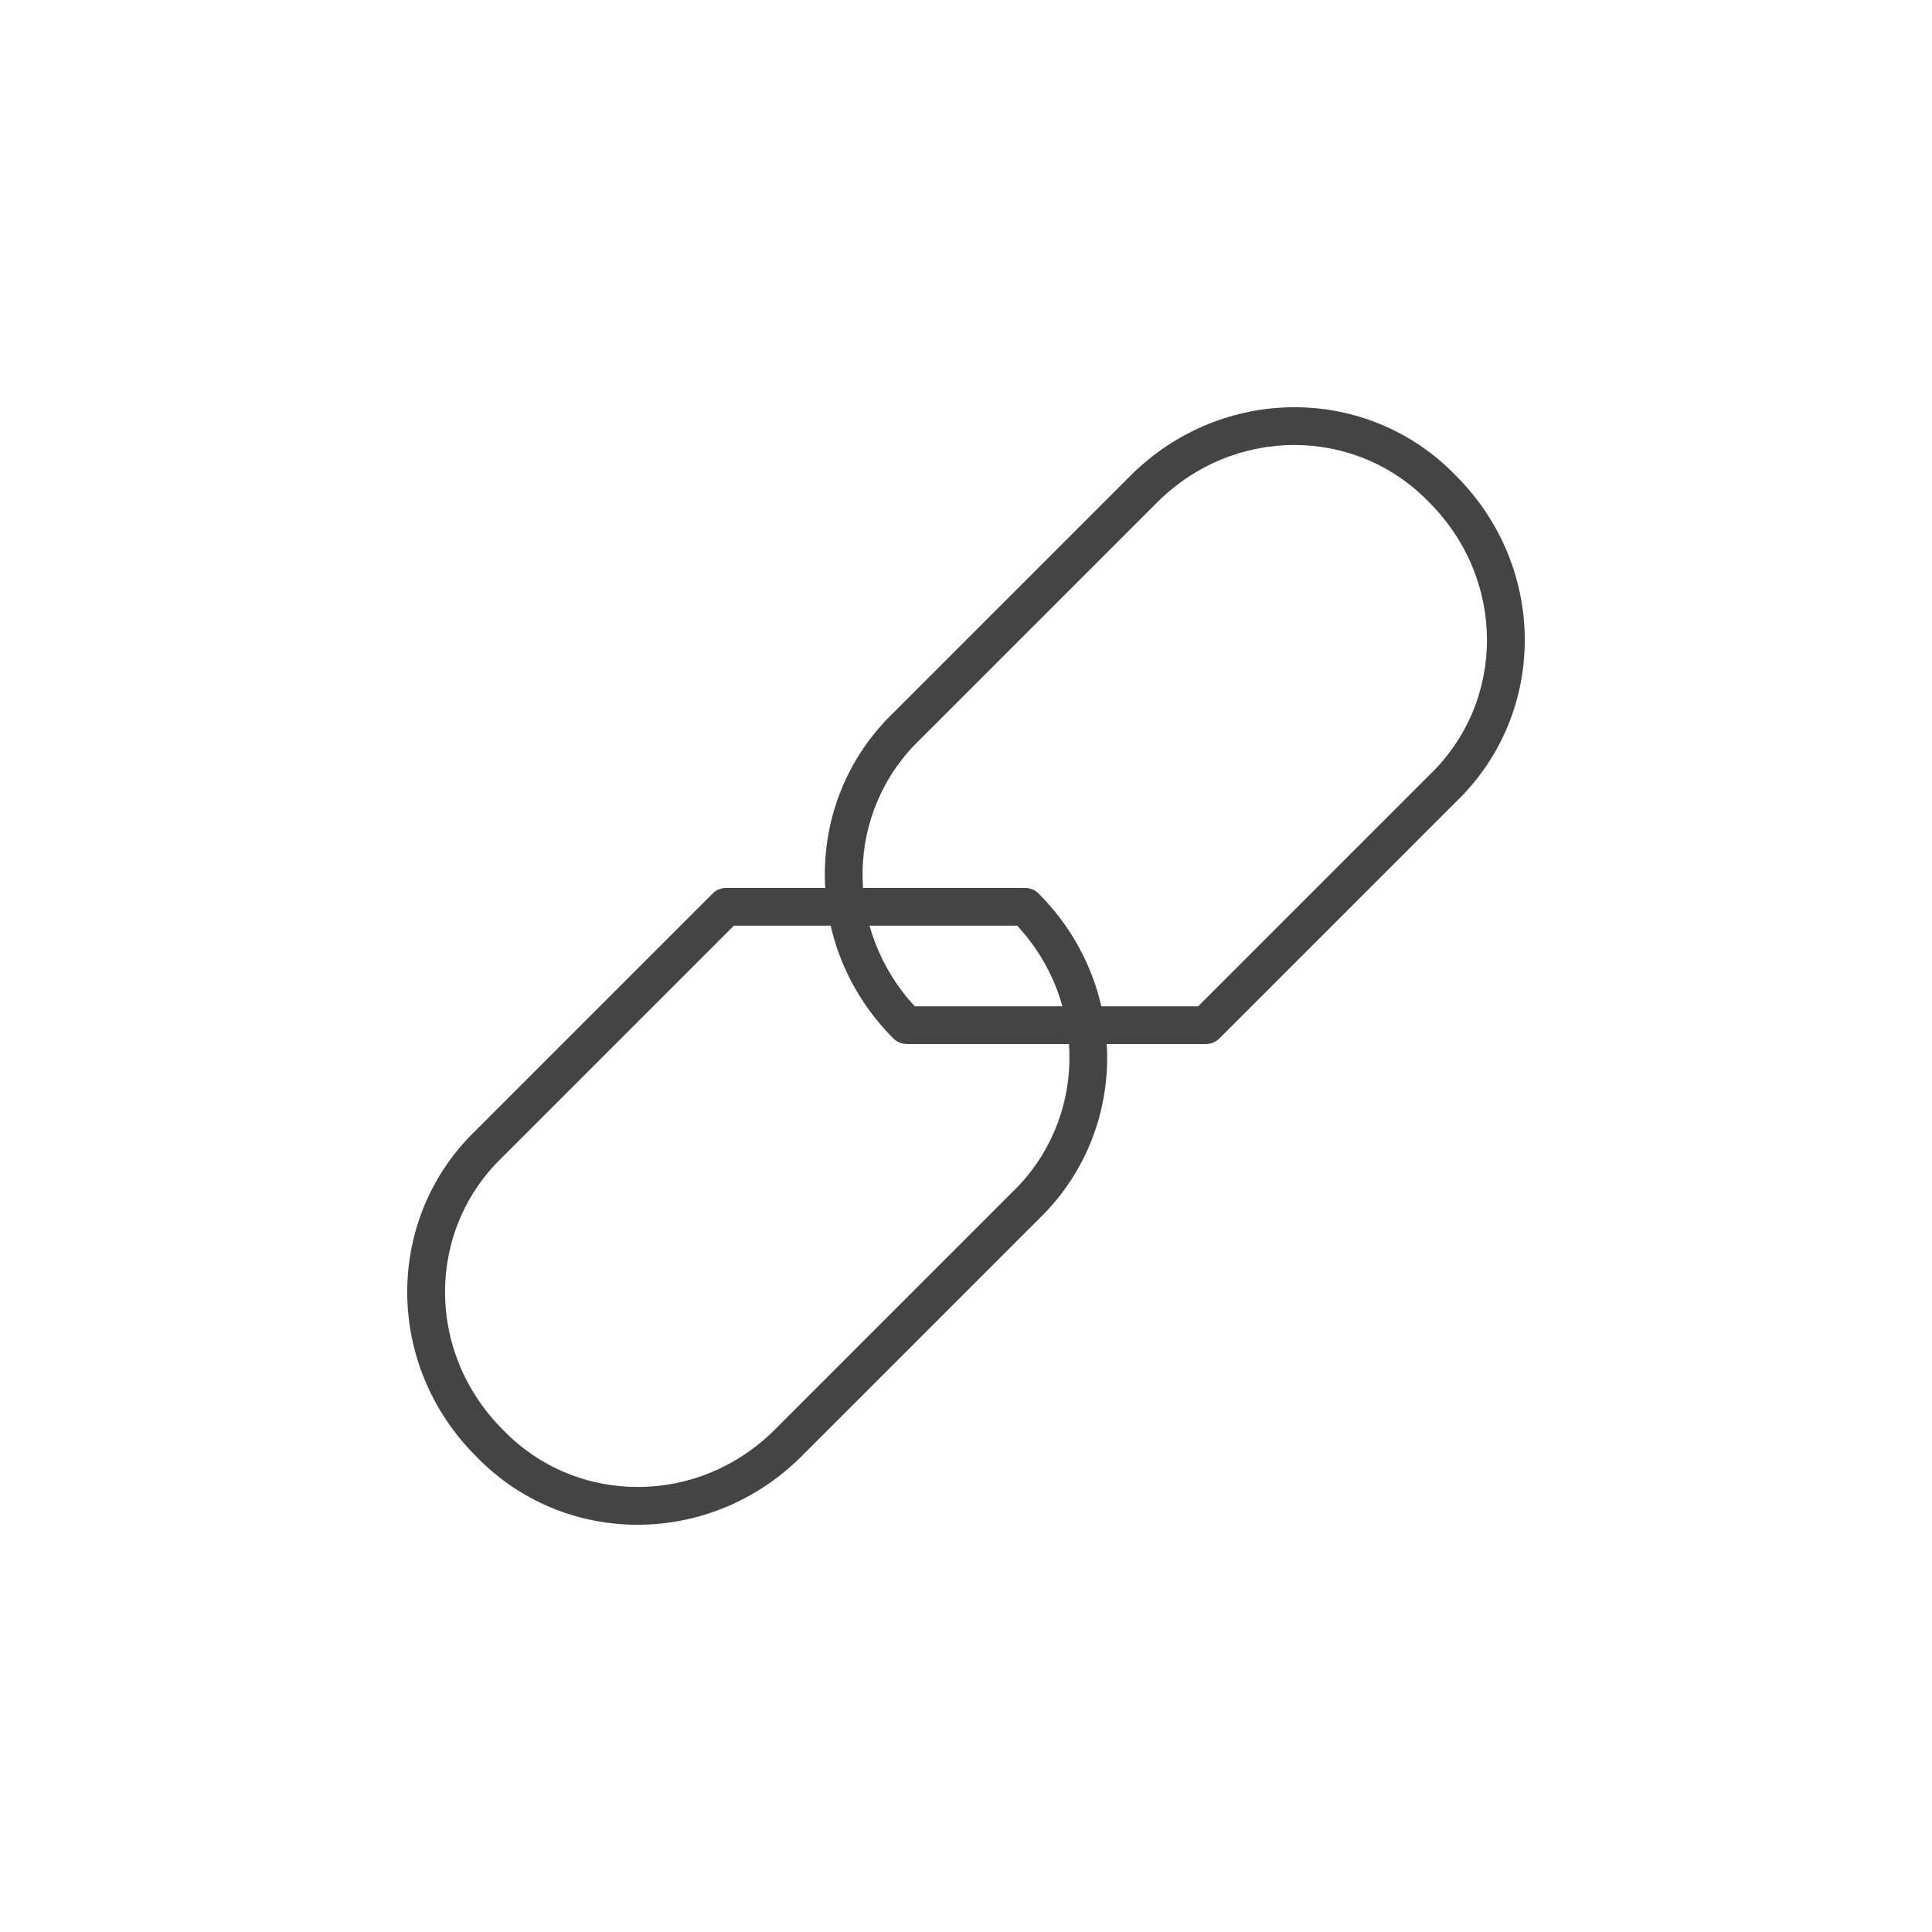
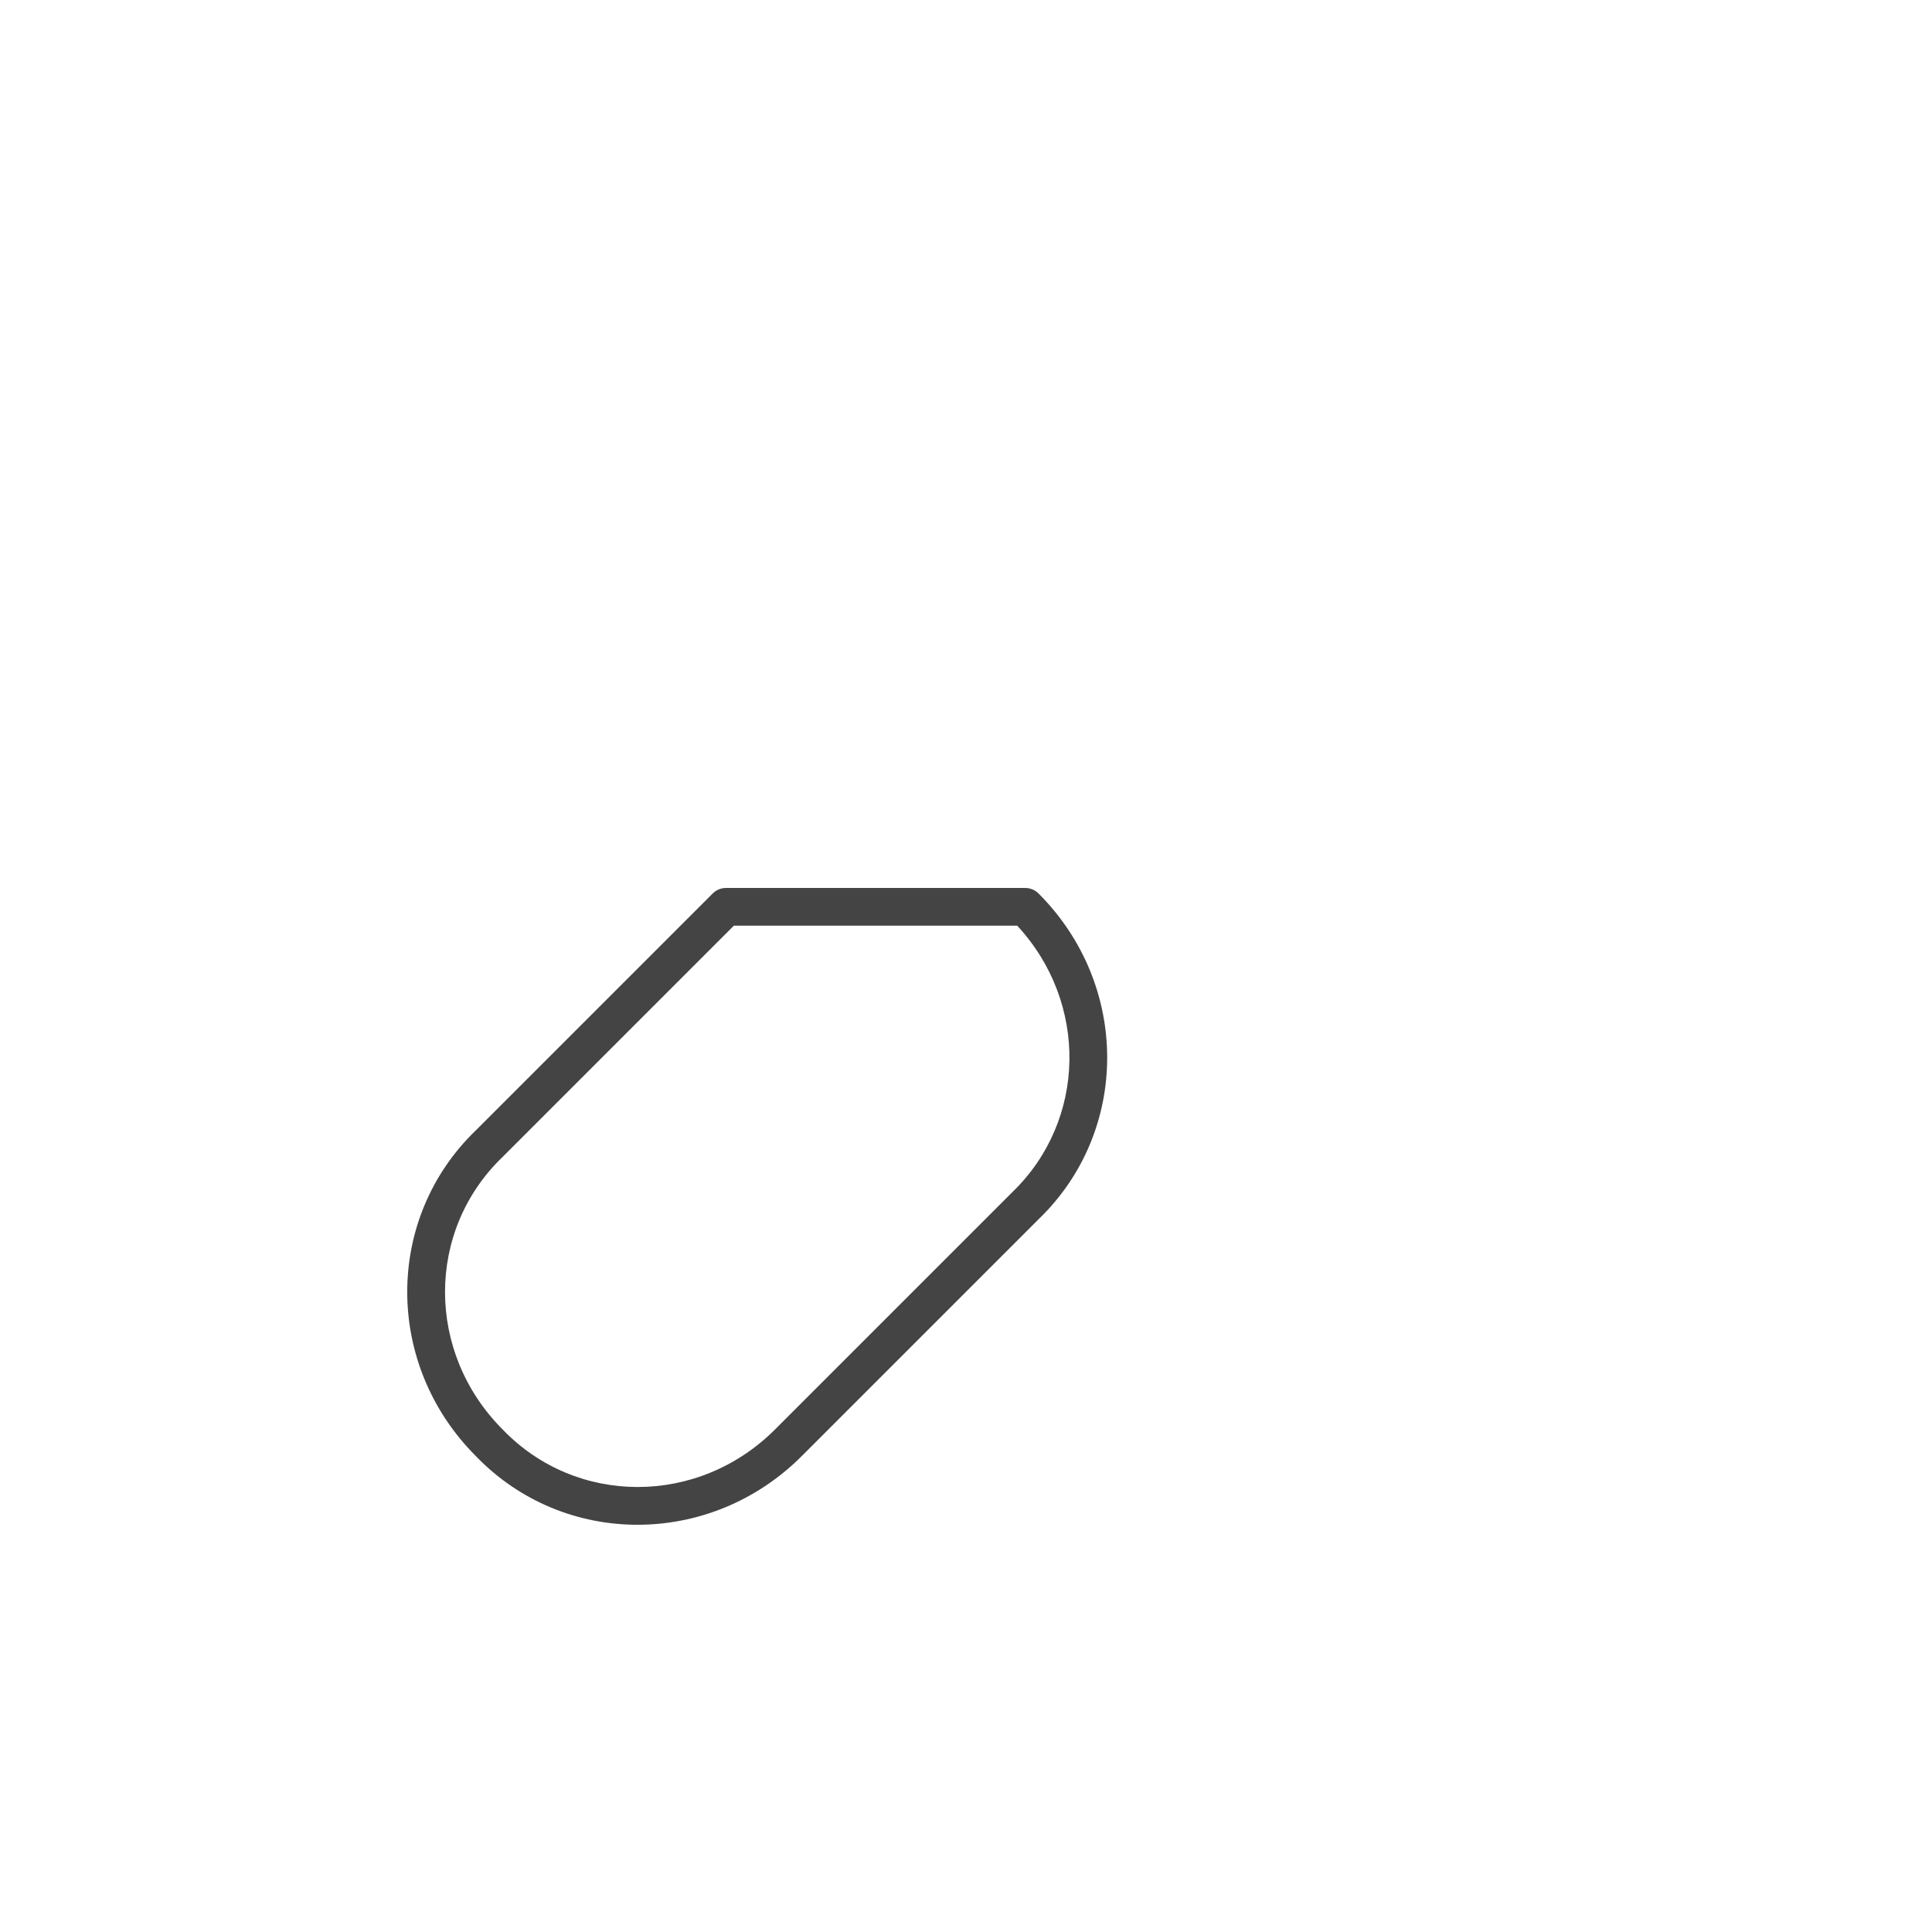
<svg xmlns="http://www.w3.org/2000/svg" version="1.1" width="48" height="48" viewBox="0 0 48 48">
  <title>info-link</title>
  <path fill="#444" d="M18.233 22.998l-5.753 5.753c-1.9 1.83-1.9 4.857 0.013 6.769 1.83 1.9 4.857 1.9 6.763-0.006l5.89-5.89c1.855-1.786 1.899-4.714 0.126-6.626h-7.039zM25.802 22.198c2.274 2.274 2.274 5.905 0 8.095l-5.884 5.884c-2.274 2.274-5.905 2.274-8.095 0-2.274-2.274-2.274-5.905 0-8.095l5.884-5.884c0.088-0.088 0.207-0.137 0.331-0.137h7.432c0.124 0 0.244 0.049 0.331 0.137z" />
-   <path fill="#444" d="M29.767 25.002l5.753-5.753c1.9-1.83 1.9-4.857-0.013-6.769-1.83-1.9-4.857-1.9-6.763 0.006l-5.89 5.89c-1.855 1.786-1.899 4.714-0.126 6.626h7.039zM22.198 25.802c-2.274-2.274-2.274-5.905 0-8.095l5.884-5.884c2.274-2.274 5.905-2.274 8.095 0 2.274 2.274 2.274 5.905 0 8.095l-5.884 5.884c-0.088 0.088-0.207 0.137-0.331 0.137h-7.432c-0.124 0-0.244-0.049-0.331-0.137z" />
</svg>